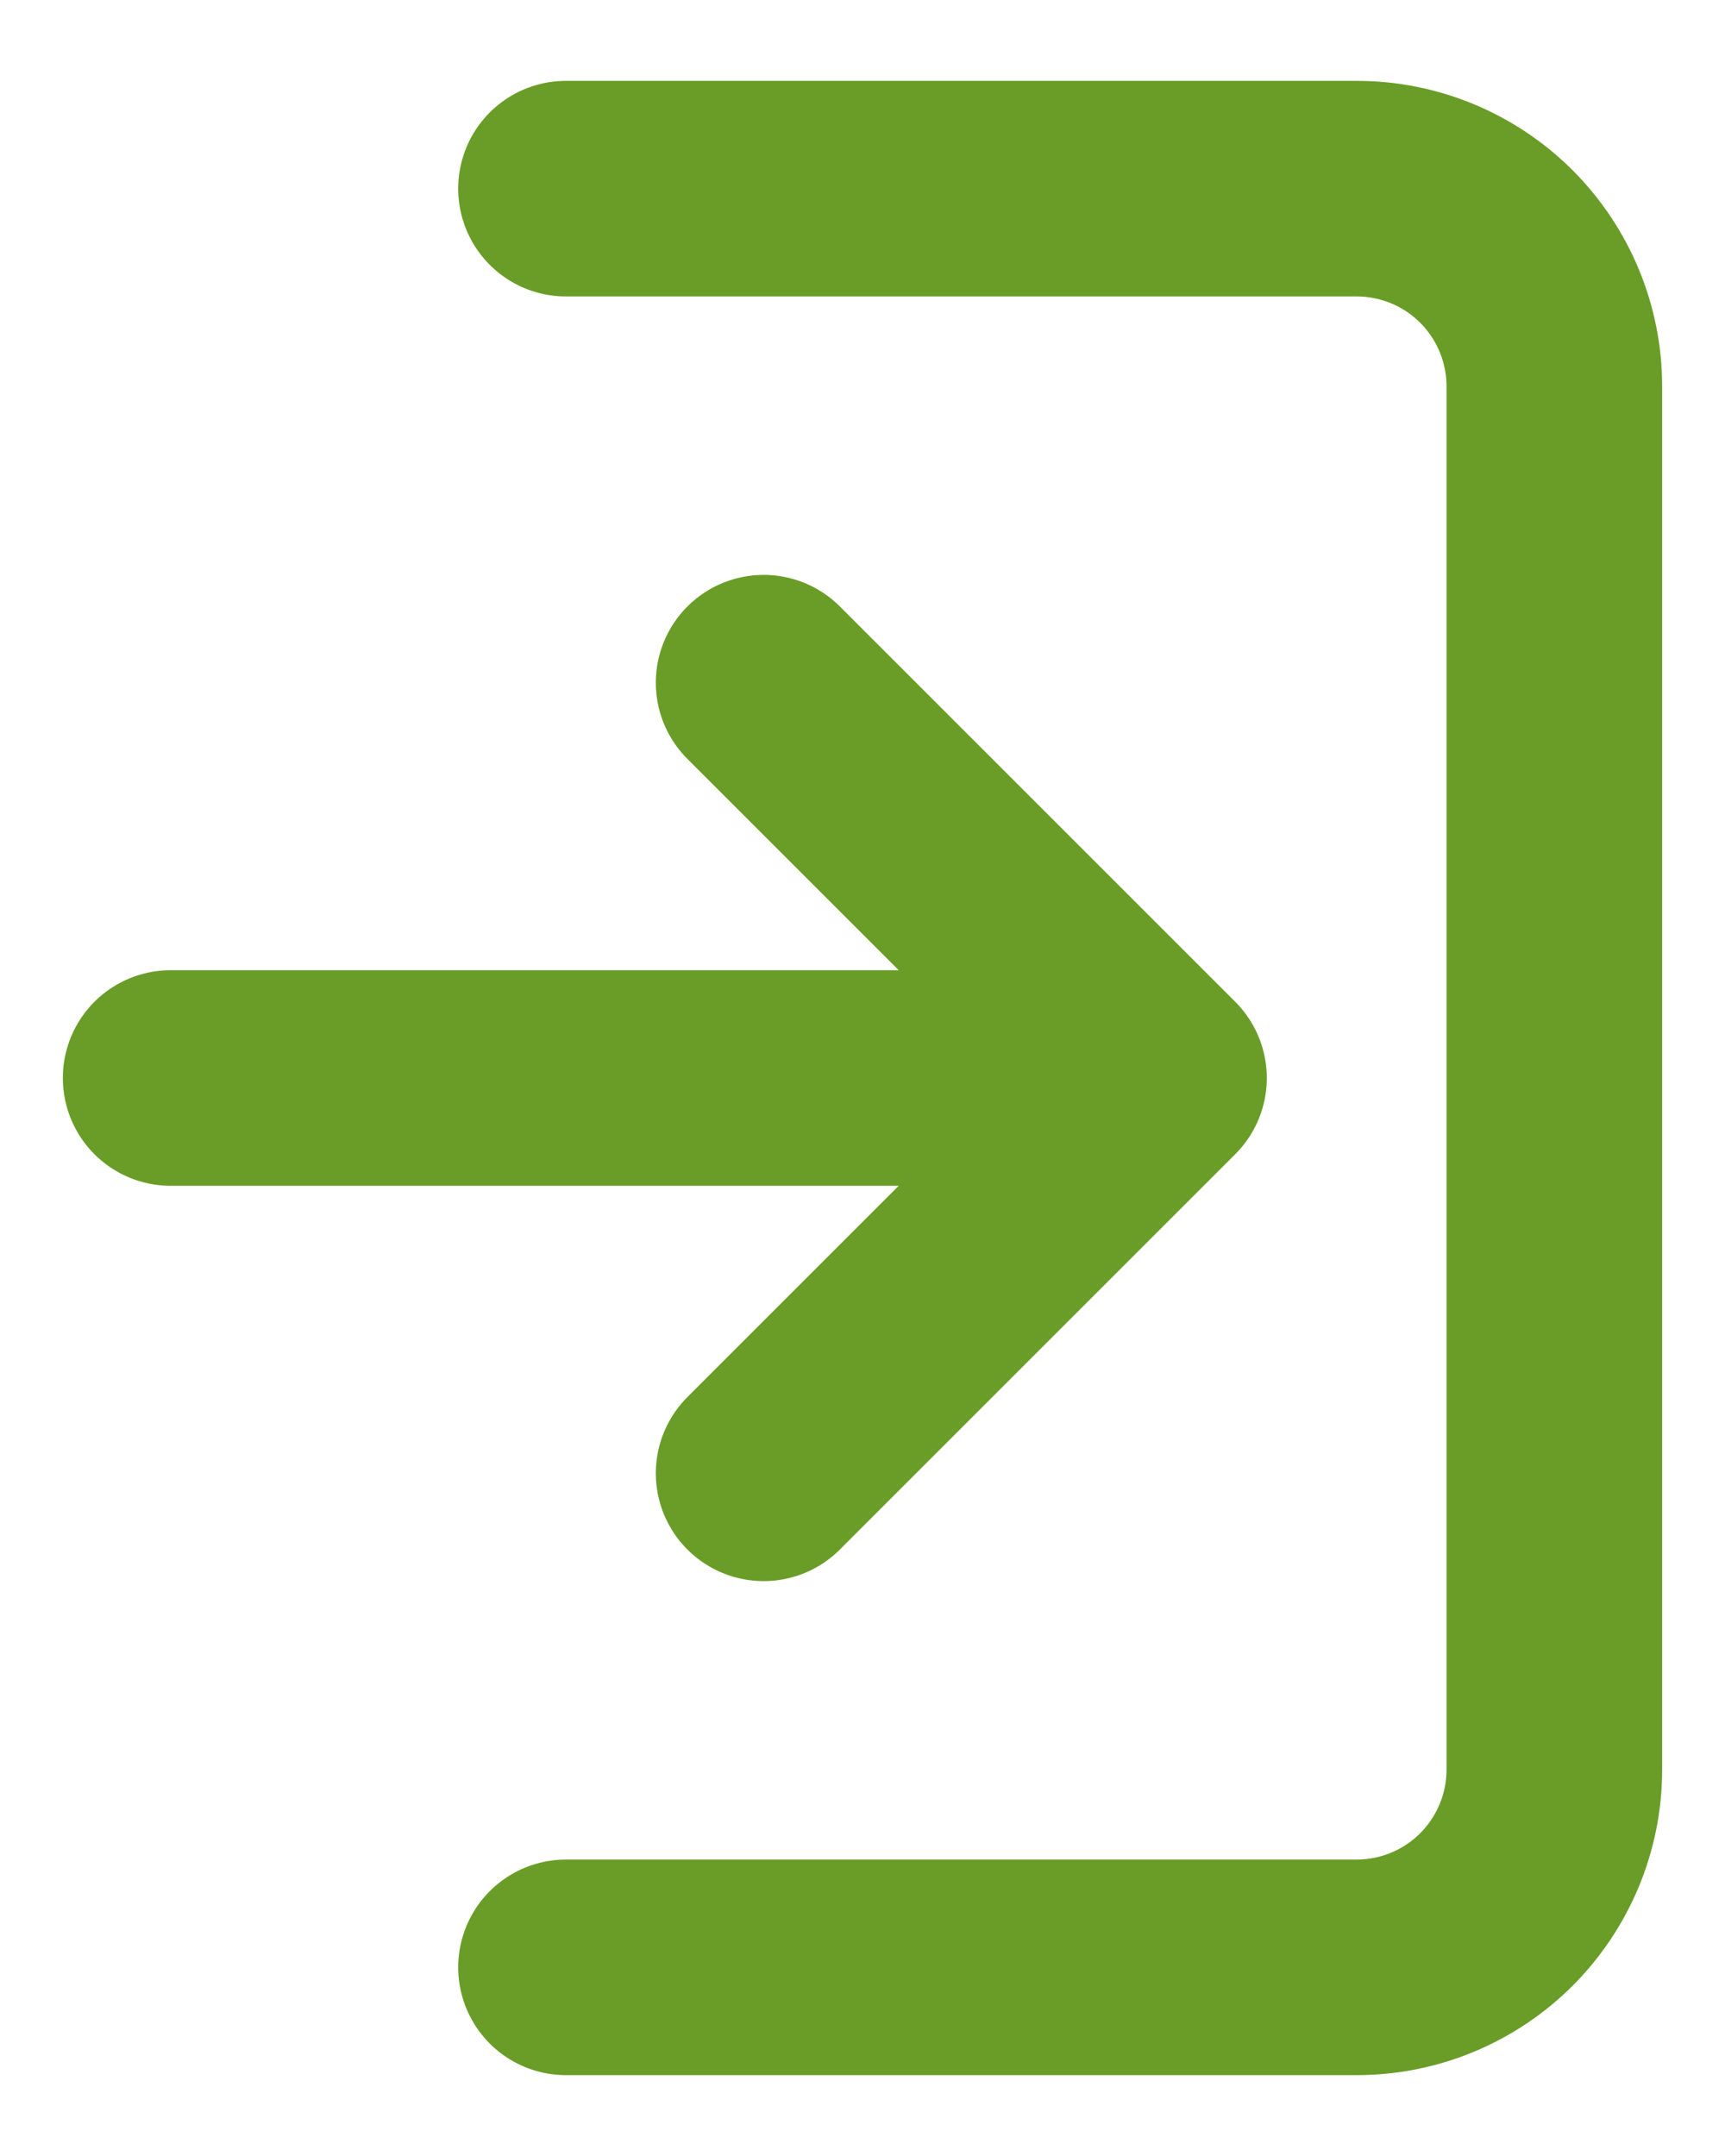
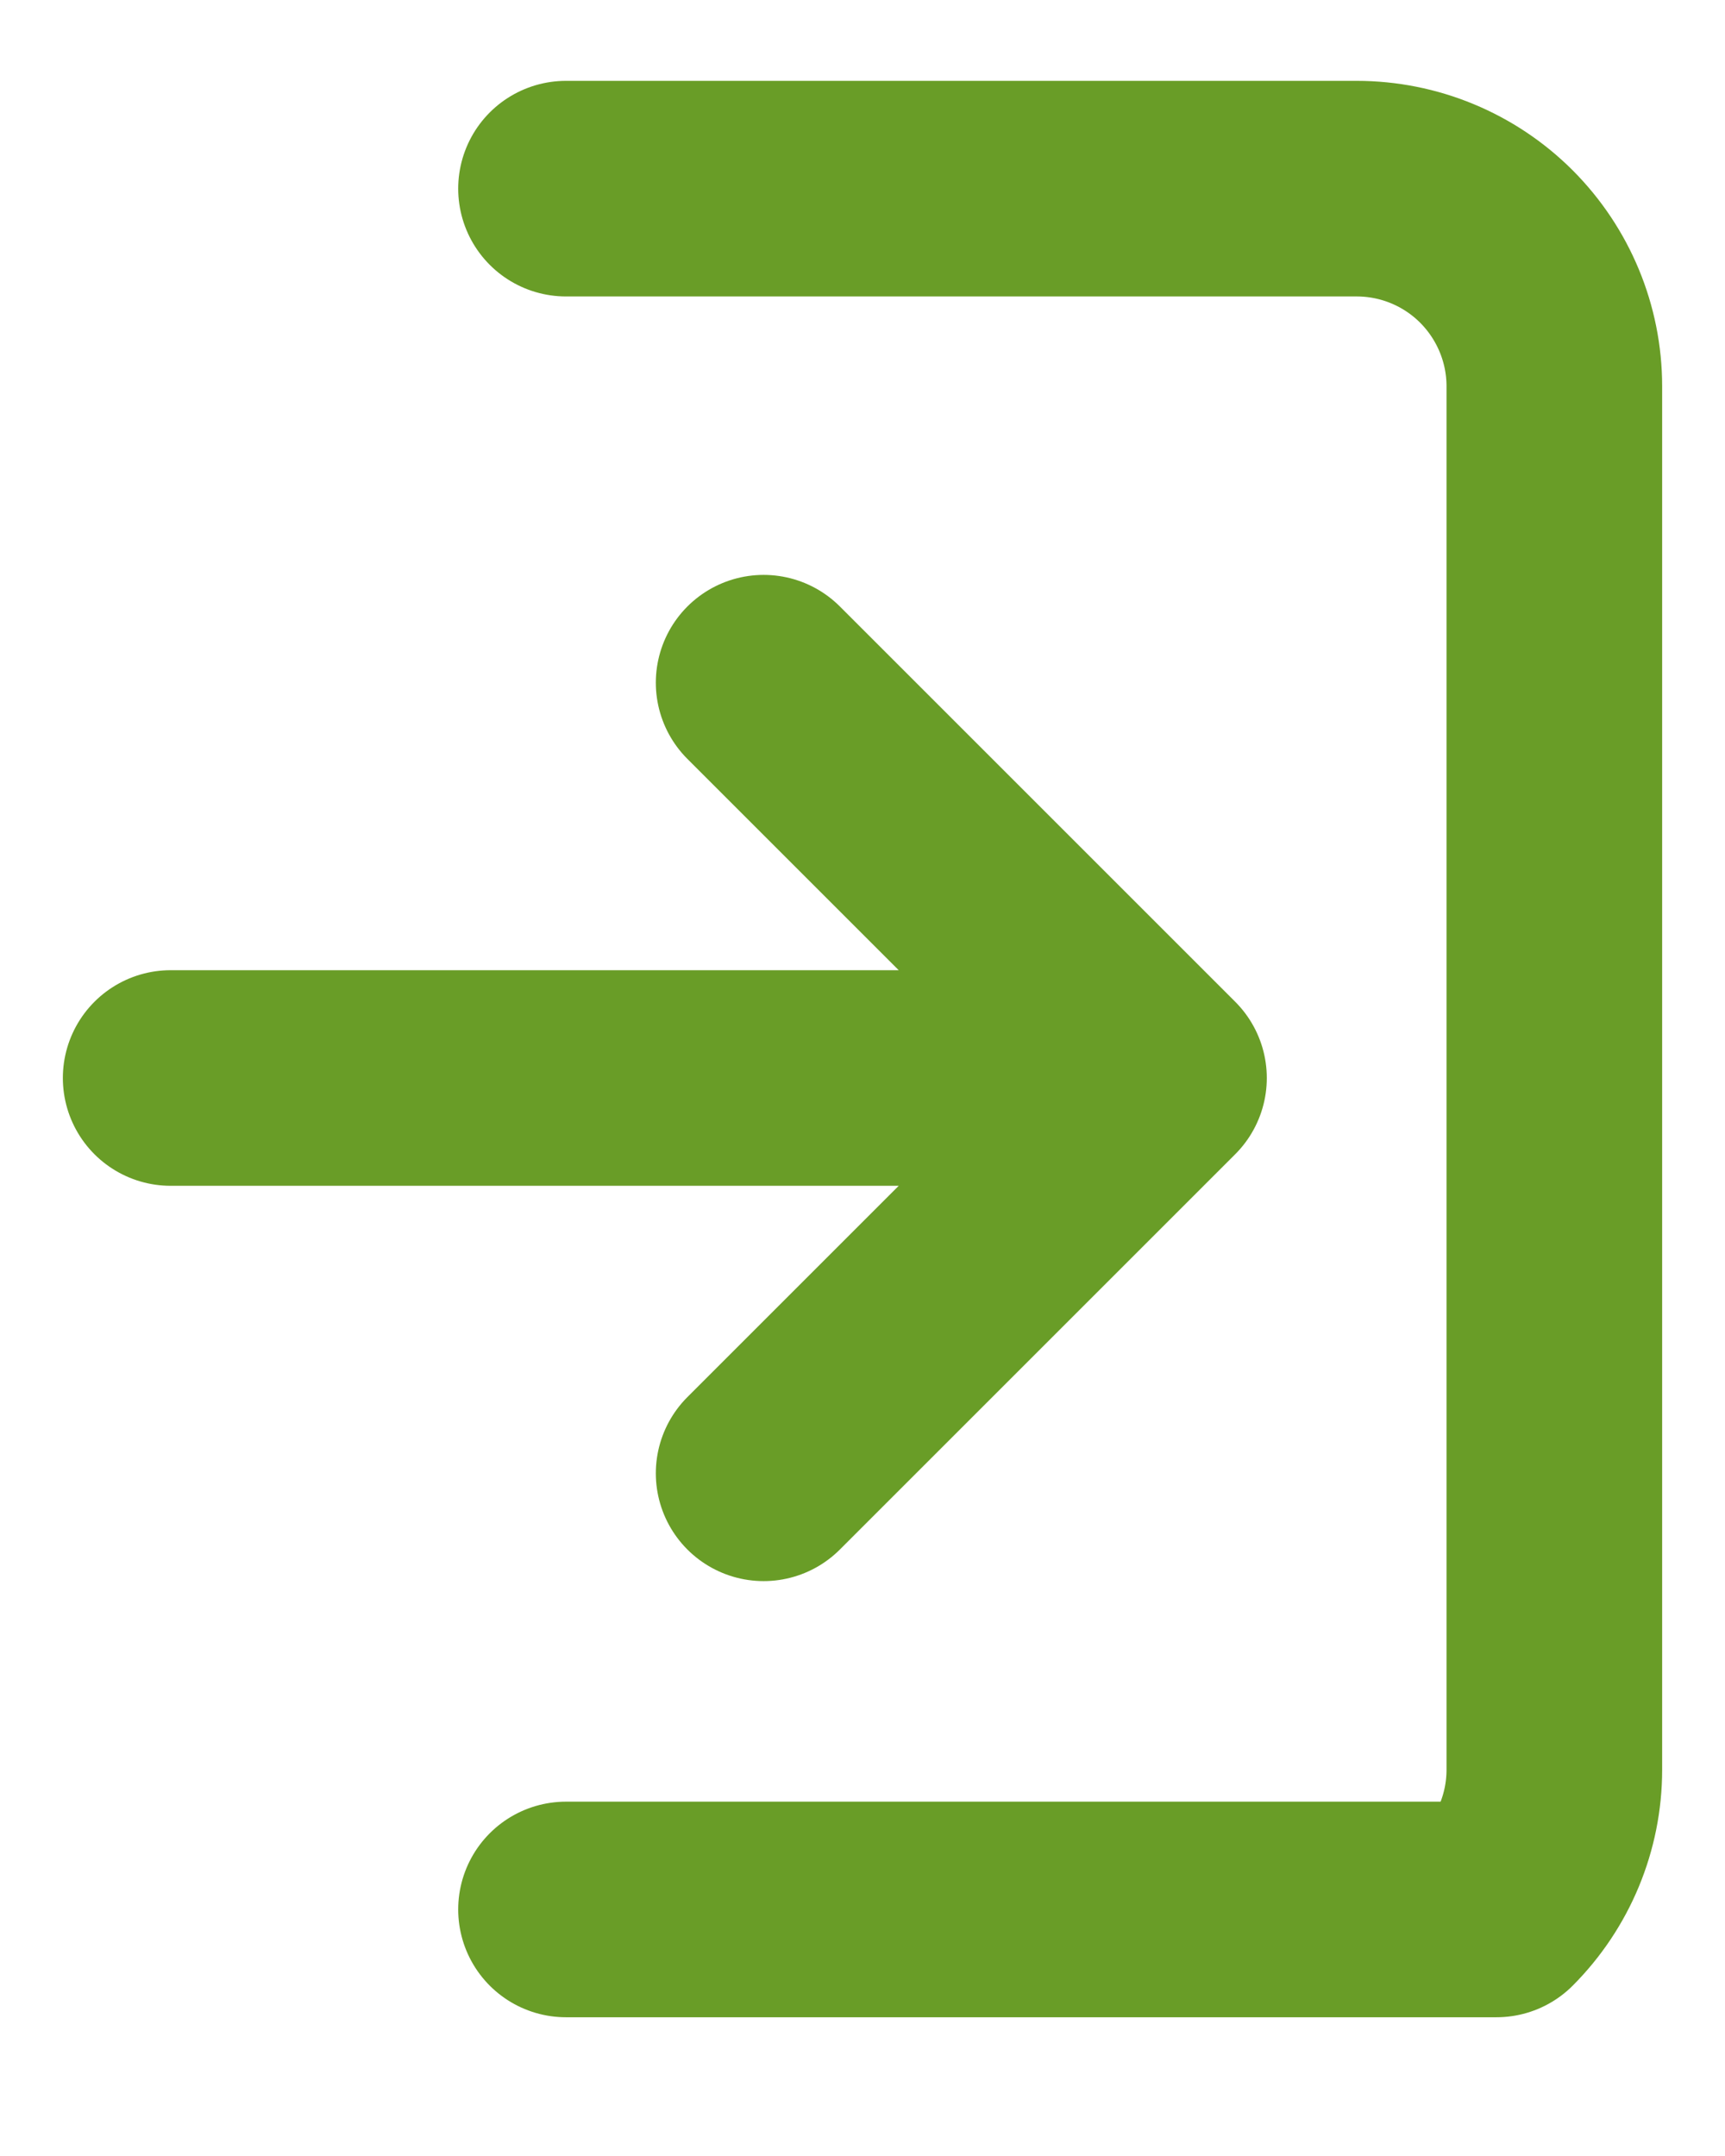
<svg xmlns="http://www.w3.org/2000/svg" width="16" height="20" viewBox="0 0 16 20" fill="none">
-   <path d="M5.25 1.75H12.583C13.07 1.75 13.536 1.943 13.88 2.287C14.223 2.631 14.417 3.097 14.417 3.583V16.417C14.417 16.903 14.223 17.369 13.88 17.713C13.536 18.057 13.07 18.25 12.583 18.25H5.25M10.75 10L7.083 6.333M10.75 10L7.083 13.667M10.75 10H1.583" stroke="#699D27" stroke-width="2" stroke-linecap="round" stroke-linejoin="round" />
+   <path d="M5.25 1.75H12.583C13.07 1.75 13.536 1.943 13.88 2.287C14.223 2.631 14.417 3.097 14.417 3.583V16.417C14.417 16.903 14.223 17.369 13.88 17.713H5.25M10.75 10L7.083 6.333M10.75 10L7.083 13.667M10.75 10H1.583" stroke="#699D27" stroke-width="2" stroke-linecap="round" stroke-linejoin="round" />
</svg>